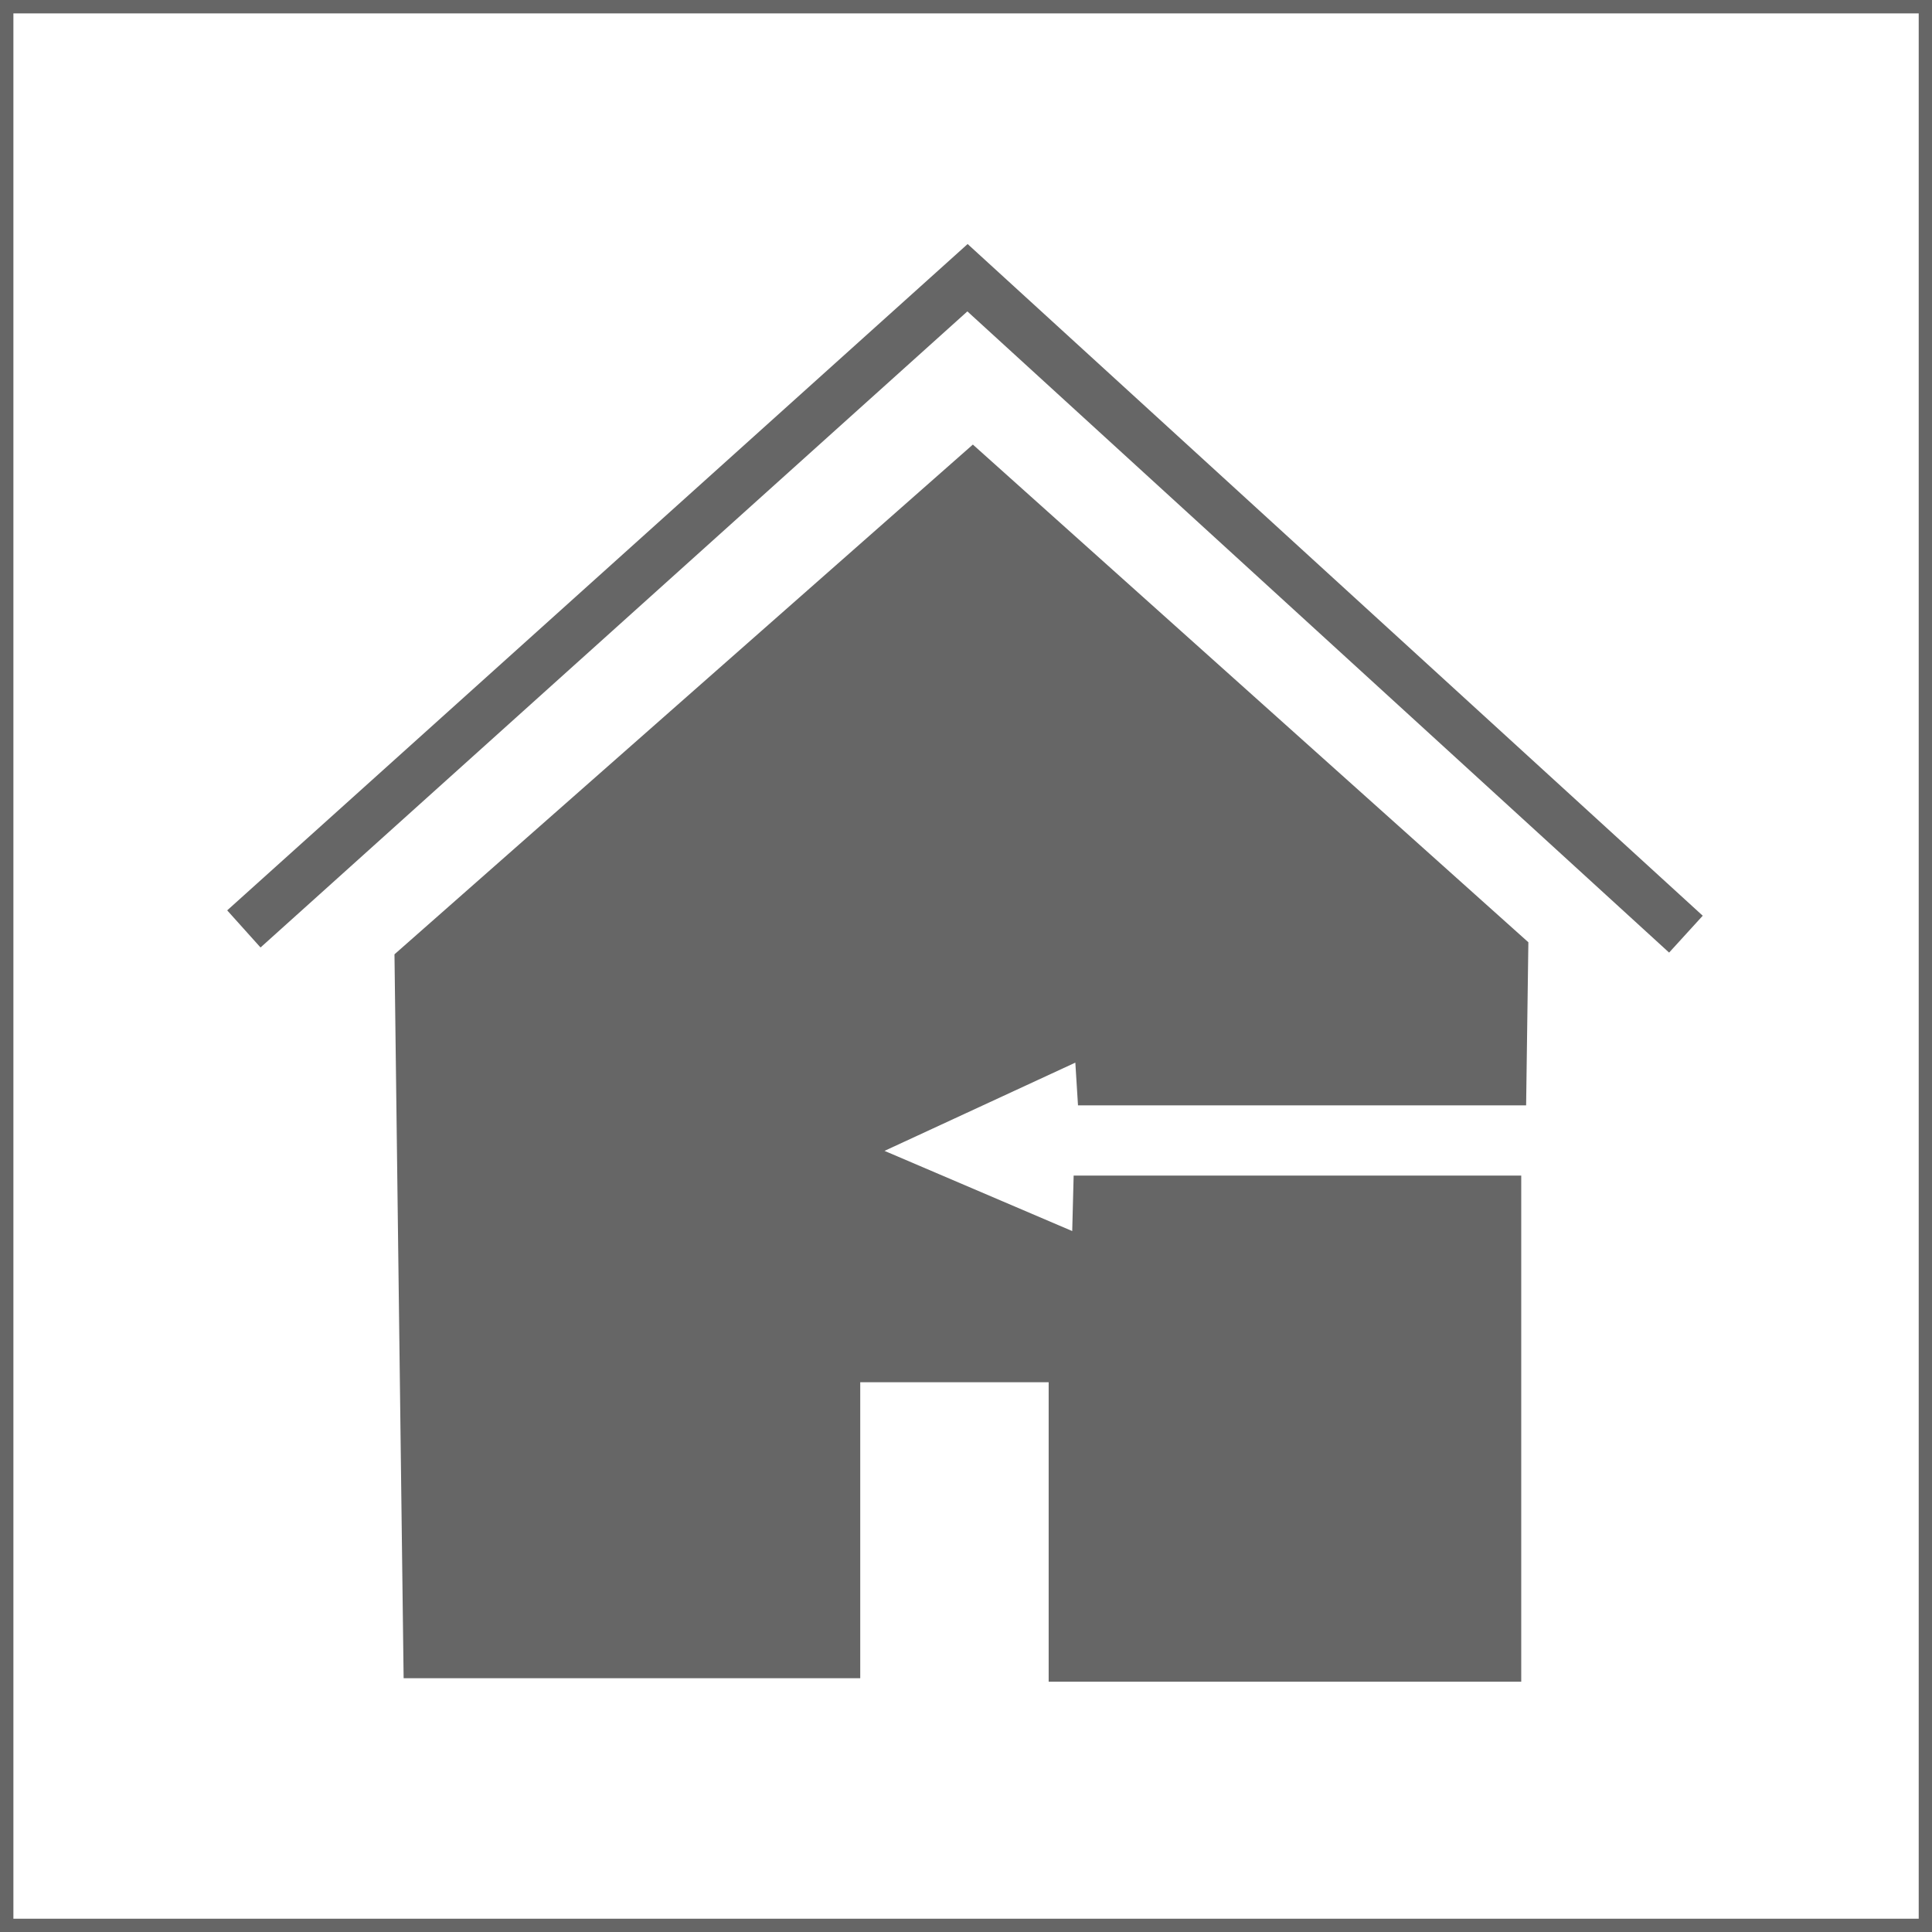
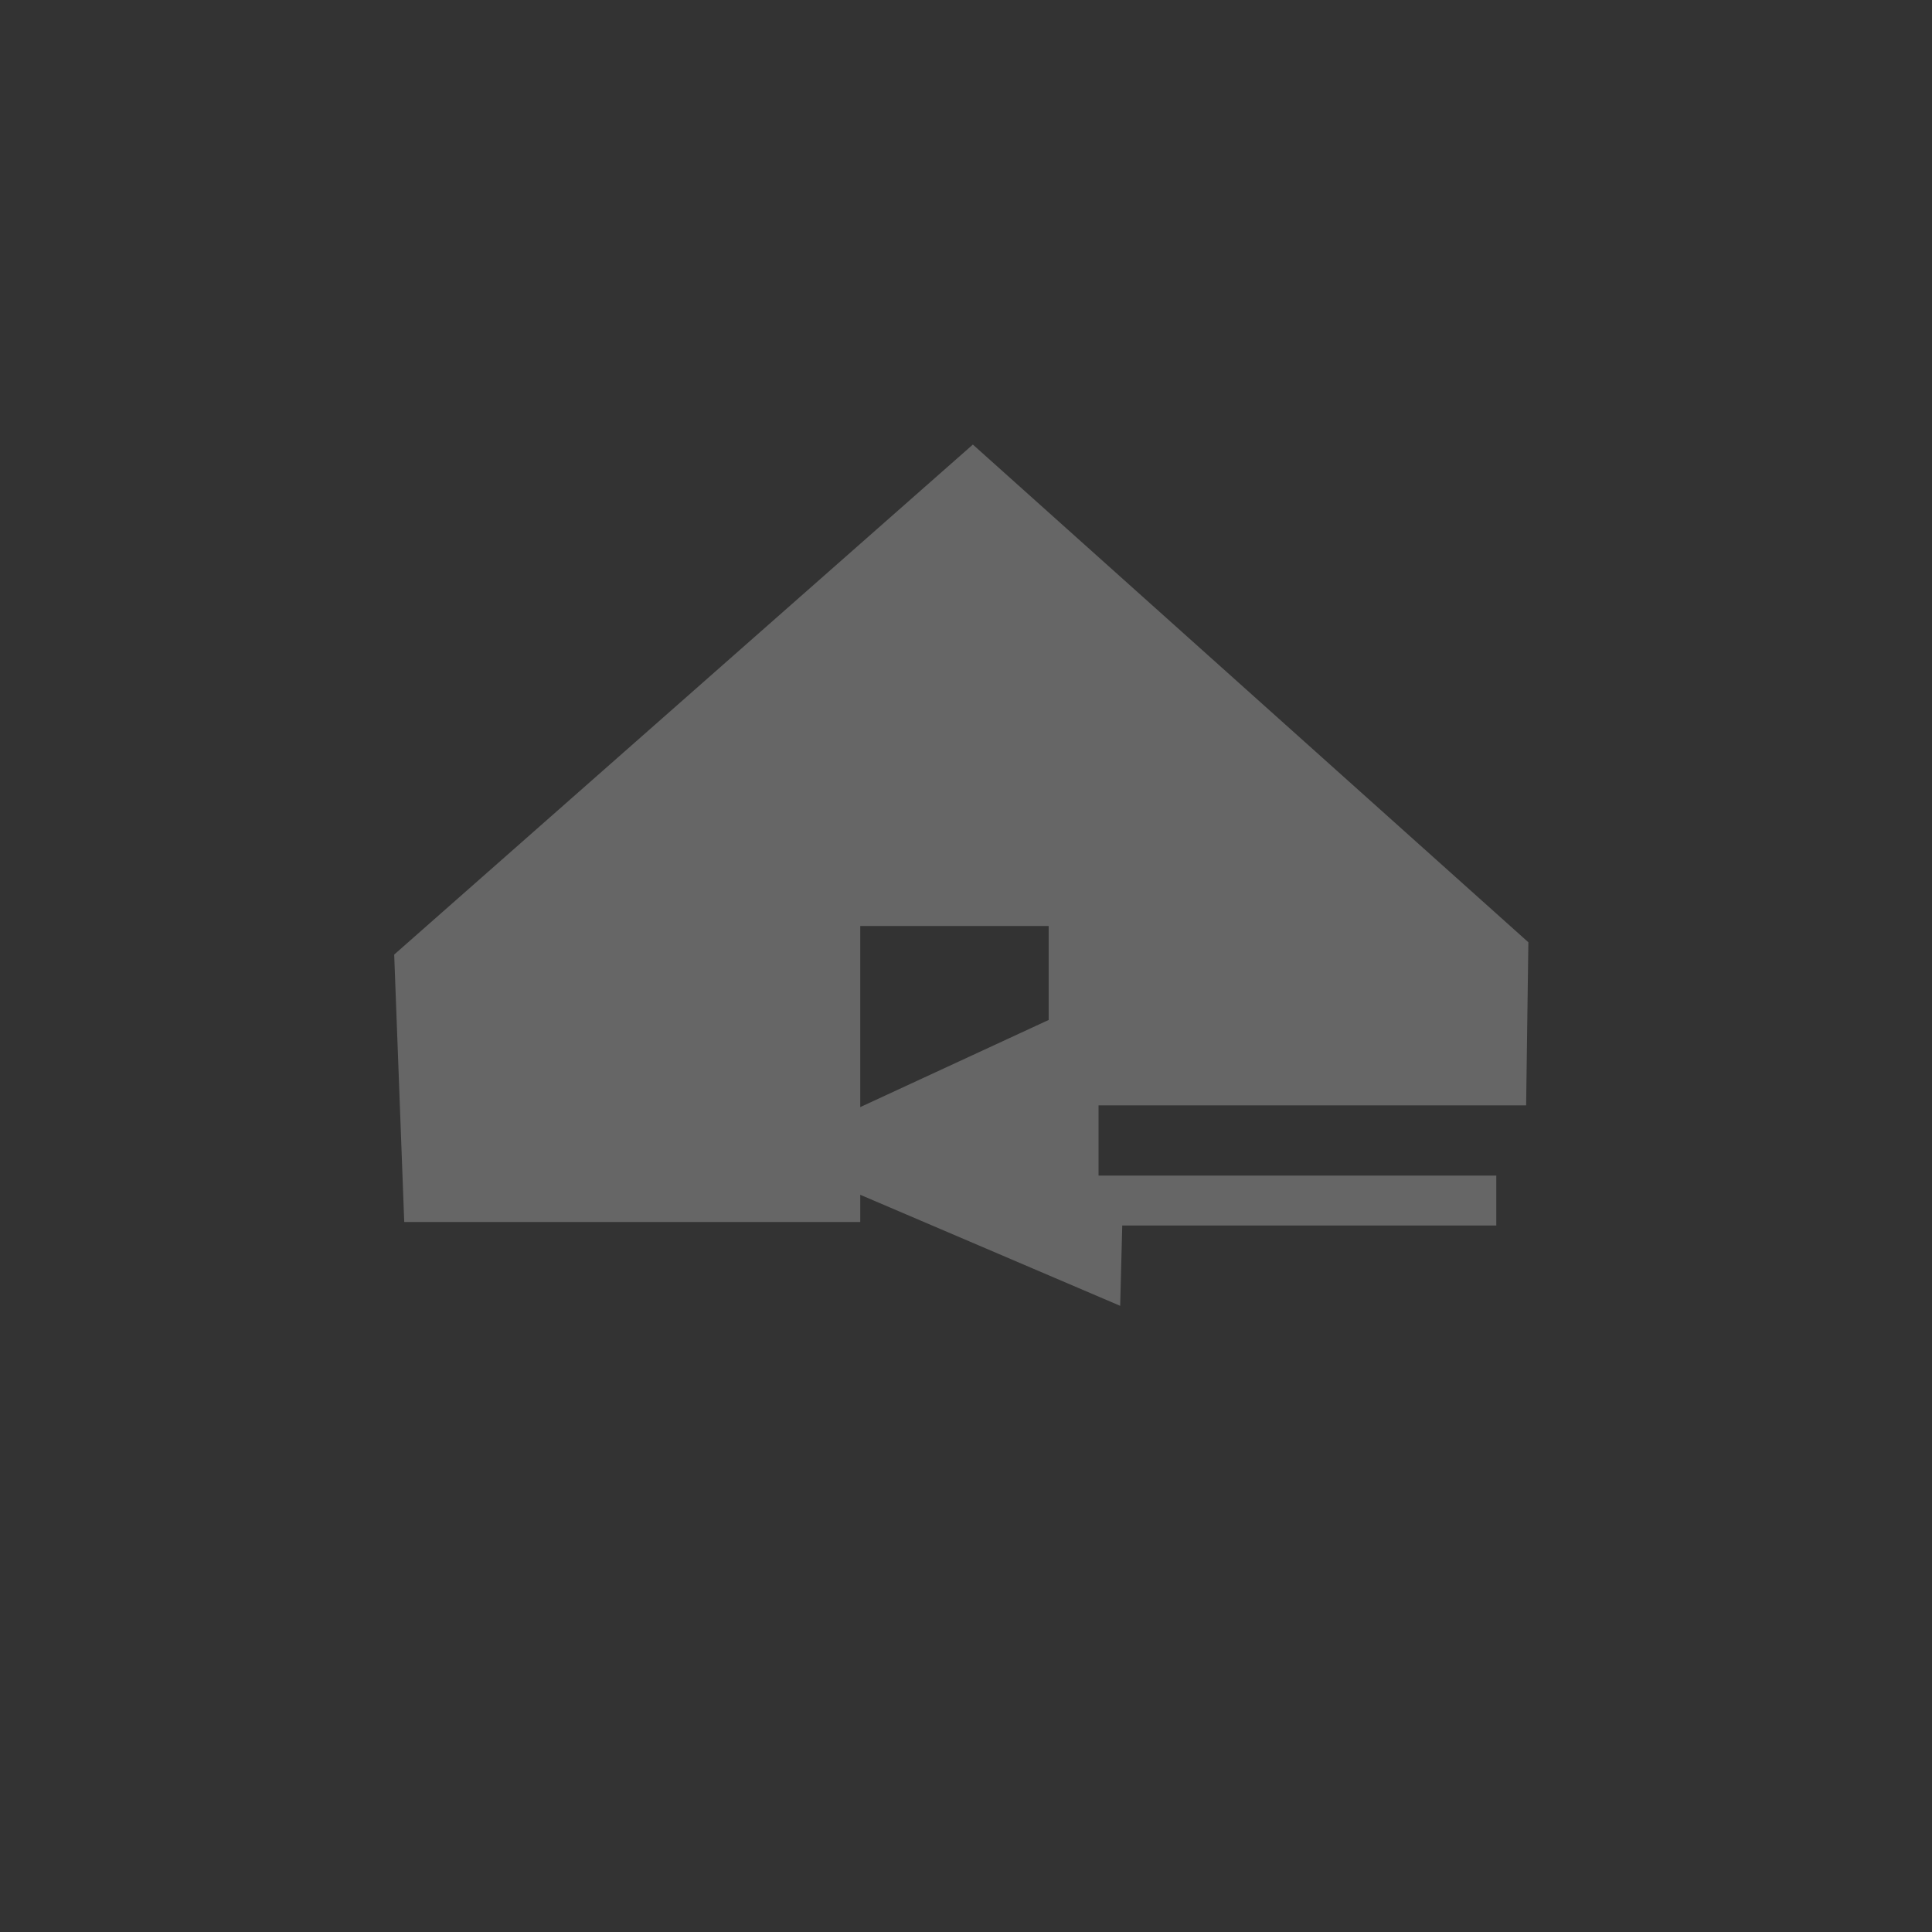
<svg xmlns="http://www.w3.org/2000/svg" xmlns:ns1="http://www.inkscape.org/namespaces/inkscape" xmlns:ns2="http://sodipodi.sourceforge.net/DTD/sodipodi-0.dtd" width="72" height="72" viewBox="0 0 67.5 67.5" id="svg2" version="1.1" ns1:version="1.2.2 (732a01da63, 2022-12-09)" ns2:docname="indoor.svg">
  <rect x="0" y="0" width="67.5" height="67.5" fill="#333333" stroke="none" />
  <defs id="defs4">
    <marker style="overflow:visible" ns1:stockid="InfiniteLineEnd" id="InfiniteLineEnd" refX="0" refY="0" orient="auto" ns1:isstock="true">
      <g id="g4450" style="fill:#000000">
-         <circle id="circle4452" r="0.8" cy="0" cx="3" />
-         <circle id="circle4454" r="0.8" cy="0" cx="6.5" />
-         <circle id="circle4456" r="0.8" cy="0" cx="10" />
-       </g>
+         </g>
    </marker>
  </defs>
  <ns2:namedview id="base" pagecolor="#ffffff" bordercolor="#666666" borderopacity="1.0" ns1:pageopacity="0.0" ns1:pageshadow="2" ns1:zoom="5.6568543" ns1:cx="-47.641319" ns1:cy="53.209785" ns1:document-units="px" ns1:current-layer="g4198" showgrid="false" fit-margin-top="0" fit-margin-left="0" fit-margin-right="0" fit-margin-bottom="0" ns1:window-width="1920" ns1:window-height="1009" ns1:window-x="-8" ns1:window-y="-8" ns1:window-maximized="1" showguides="true" ns1:guide-bbox="true" ns1:pagecheckerboard="1" ns1:showpageshadow="0" ns1:deskcolor="#d1d1d1" />
  <g ns1:label="Camada 1" ns1:groupmode="layer" id="layer1" transform="translate(-178.571,-377.5)">
    <g id="g4198">
-       <rect style="fill:#ffffff;fill-opacity:1;fill-rule:evenodd;stroke:#666666;stroke-width:0.262;stroke-dasharray:none;stroke-opacity:1" id="rect799" width="18.898" height="18.898" x="0" y="0" transform="matrix(3.572,0,0,3.572,178.571,377.5)" />
      <g id="g1274" transform="matrix(1.029,0,0,1.03,30.006,31.255)" style="stroke:#666666;stroke-width:3.321">
        <g id="g1278" transform="matrix(1.008,0,0,1.008,-3.067,-1.097)" style="stroke:#666666;stroke-width:3.294">
-           <path style="fill:none;stroke:#666666;stroke-width:1.68;stroke-linecap:butt;stroke-linejoin:miter;stroke-miterlimit:4;stroke-dasharray:none;stroke-opacity:1" d="m 154.489,365.84 24.375,-21.914 24.199,22.09 v 0" id="path970" />
-           <path style="fill:#666666;stroke:#666666;stroke-width:1.68;stroke-linecap:butt;stroke-linejoin:miter;stroke-miterlimit:4;stroke-dasharray:none;stroke-opacity:1" d="m 160.407,367.07 18.633,-16.406 17.871,15.996 -0.059,4.277 h -13.477 l -0.117,-1.875 -9.258,4.277 9.199,3.926 0.059,-2.285 h 13.418 v 15.352 h -14.238 v -10.078 h -8.027 v 9.961 h -13.711 z" id="path972" />
+           <path style="fill:#666666;stroke:#666666;stroke-width:1.68;stroke-linecap:butt;stroke-linejoin:miter;stroke-miterlimit:4;stroke-dasharray:none;stroke-opacity:1" d="m 160.407,367.07 18.633,-16.406 17.871,15.996 -0.059,4.277 h -13.477 l -0.117,-1.875 -9.258,4.277 9.199,3.926 0.059,-2.285 h 13.418 h -14.238 v -10.078 h -8.027 v 9.961 h -13.711 z" id="path972" />
        </g>
      </g>
    </g>
  </g>
</svg>